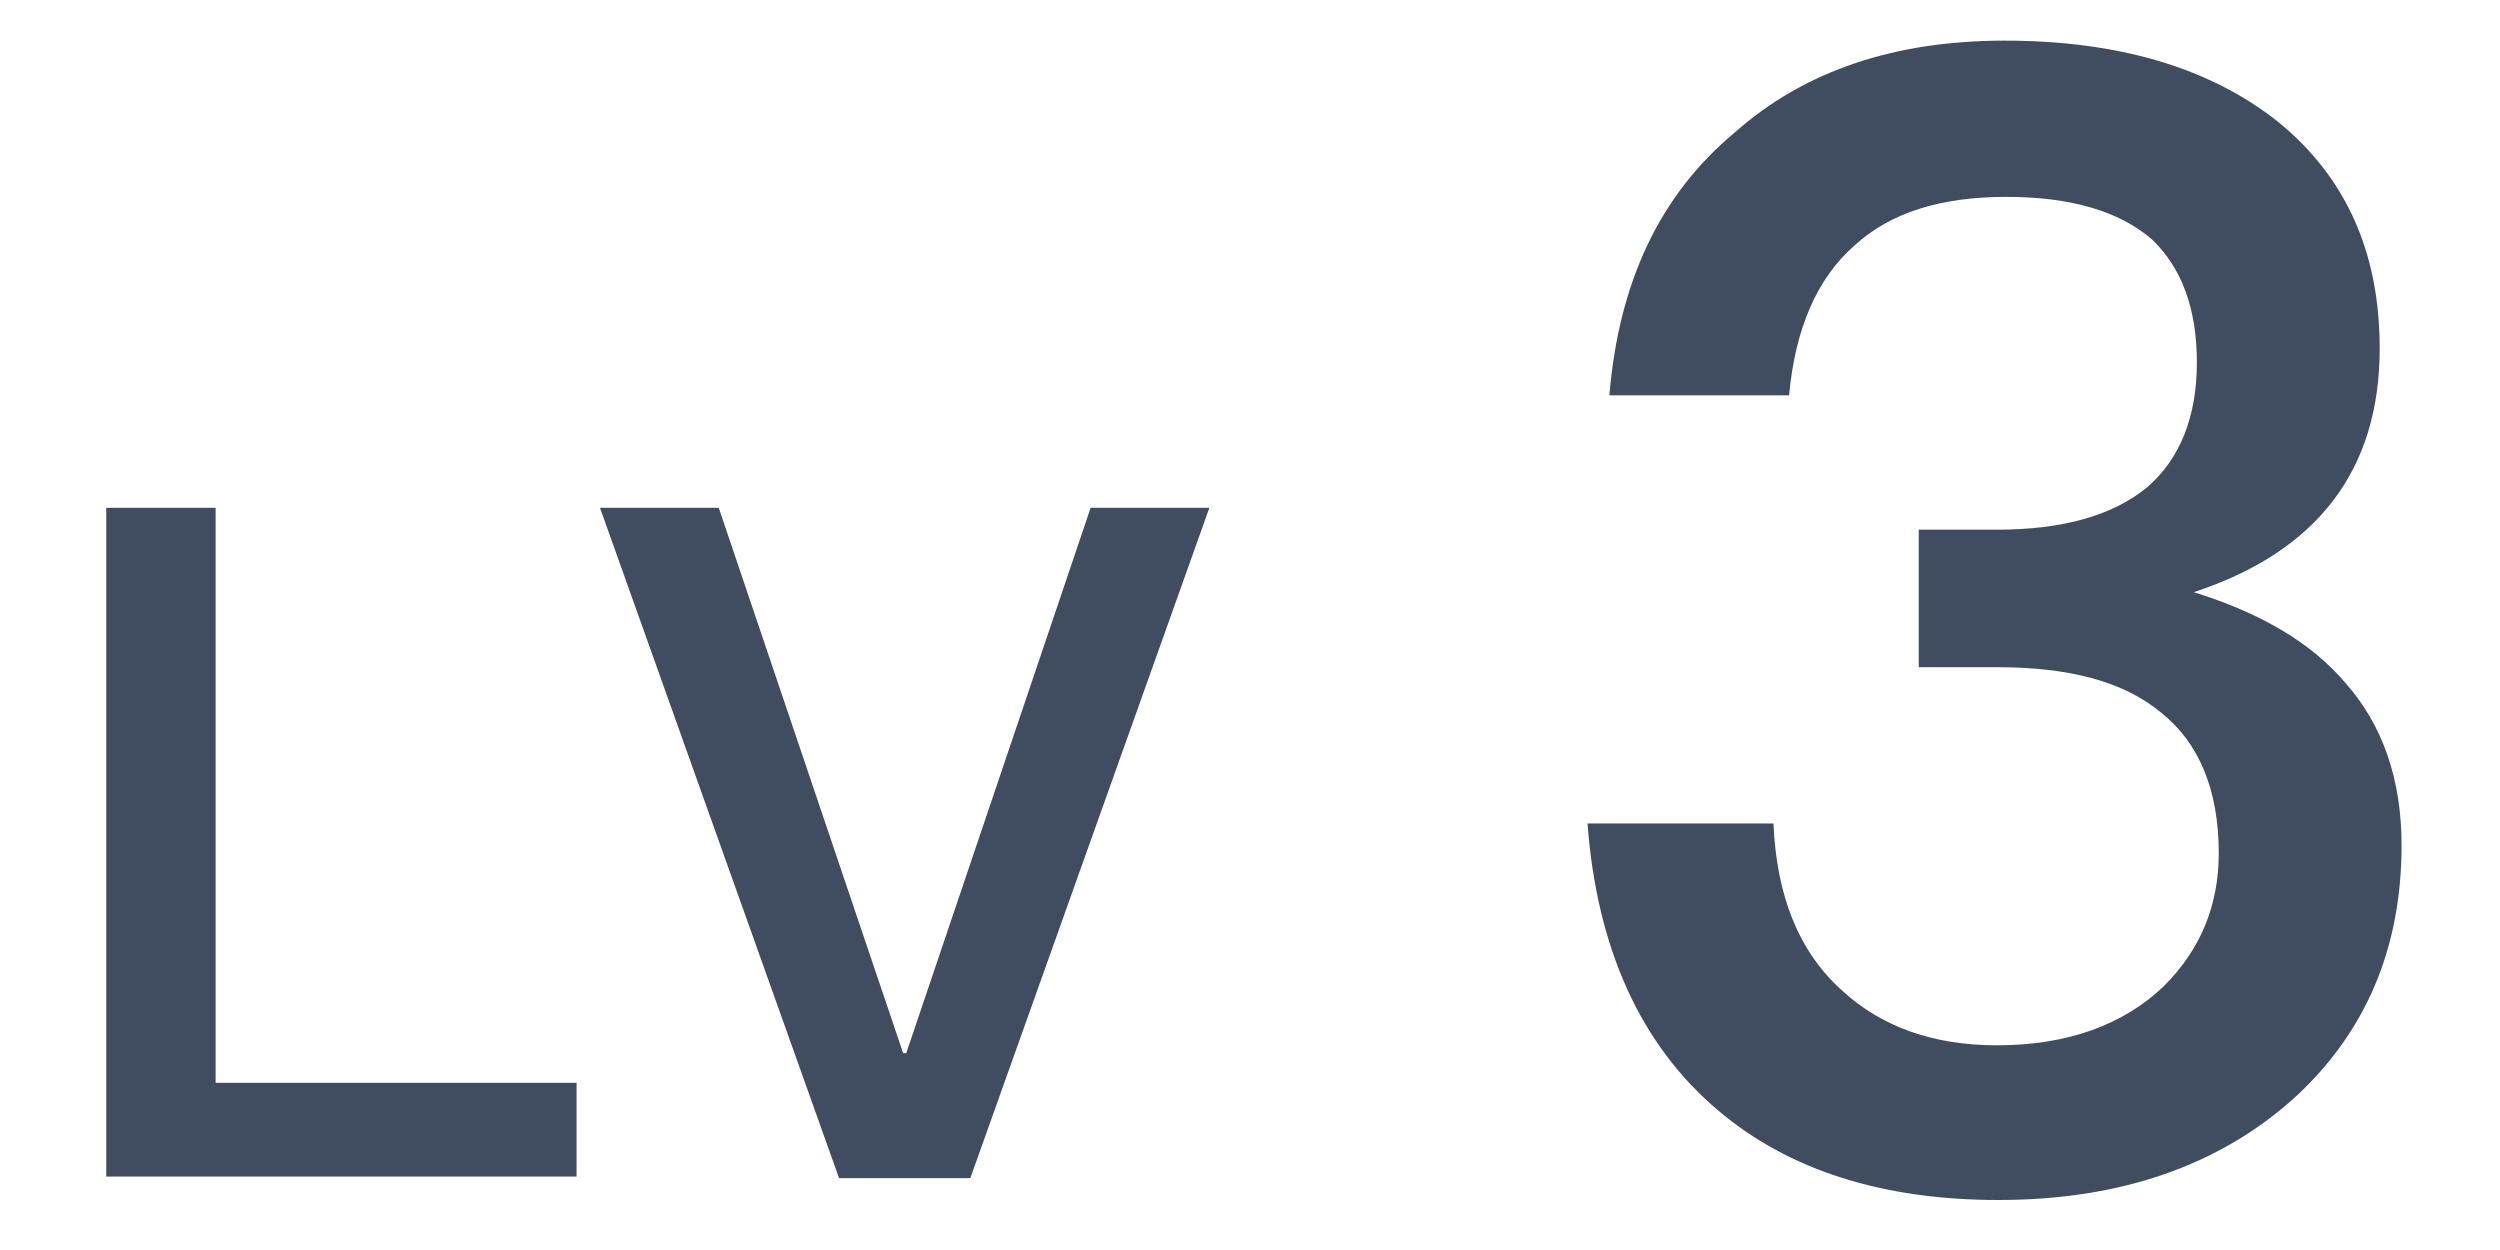
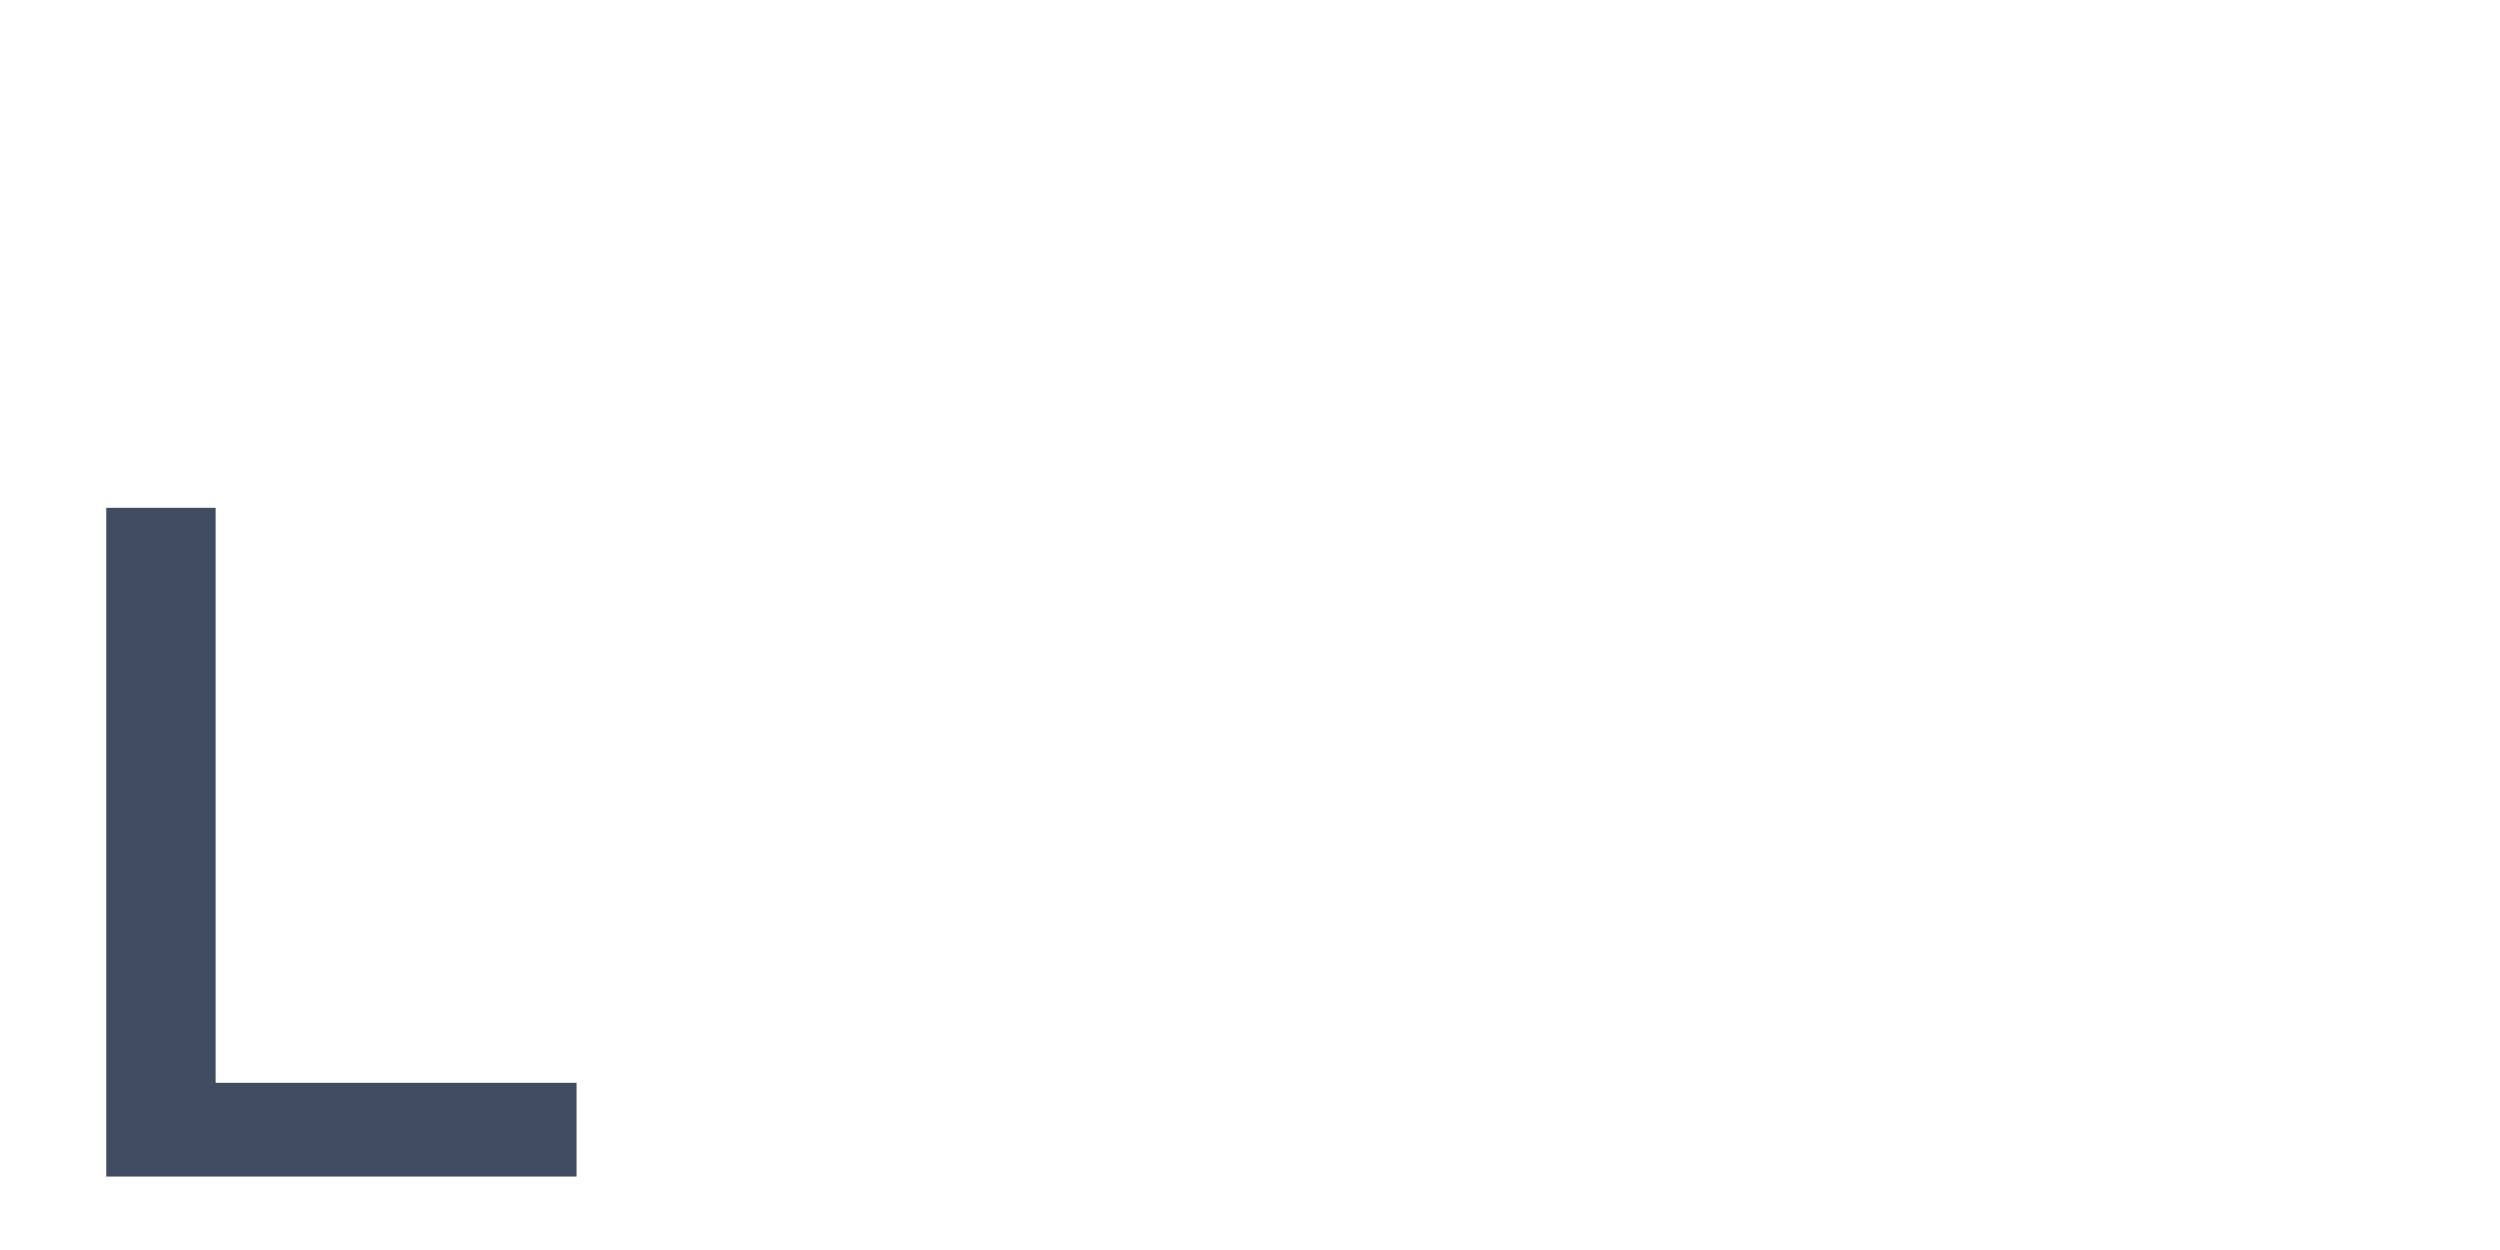
<svg xmlns="http://www.w3.org/2000/svg" version="1.1" id="图层_1" x="0px" y="0px" width="16px" height="8px" viewBox="0 0 16 8" style="enable-background:new 0 0 16 8;" xml:space="preserve">
  <style type="text/css">
	.st0{fill:#404D60;}
</style>
  <g>
    <path class="st0" d="M1.38,3.25v3.68h2.31v0.6H0.68V3.25H1.38z" />
-     <path class="st0" d="M4.6,3.25l1.18,3.49H5.8l1.18-3.49h0.76L6.21,7.54H5.37L3.84,3.25H4.6z" />
-     <path class="st0" d="M14.58,0.78c0.43,0.35,0.65,0.83,0.65,1.45c0,0.78-0.4,1.3-1.19,1.56c0.42,0.13,0.75,0.32,0.97,0.58   c0.24,0.27,0.36,0.62,0.36,1.04c0,0.66-0.23,1.2-0.69,1.62c-0.48,0.43-1.11,0.65-1.89,0.65c-0.74,0-1.34-0.19-1.79-0.57   c-0.5-0.42-0.78-1.04-0.84-1.84h1.19c0.02,0.46,0.16,0.82,0.44,1.07c0.25,0.23,0.58,0.35,0.99,0.35c0.45,0,0.81-0.13,1.07-0.38   c0.23-0.23,0.35-0.51,0.35-0.85c0-0.41-0.13-0.71-0.37-0.9c-0.24-0.2-0.59-0.29-1.05-0.29h-0.5V3.39h0.5   c0.42,0,0.74-0.09,0.96-0.27c0.21-0.18,0.32-0.45,0.32-0.8c0-0.35-0.1-0.61-0.29-0.79c-0.21-0.18-0.52-0.27-0.93-0.27   c-0.42,0-0.74,0.1-0.97,0.31c-0.24,0.21-0.38,0.53-0.42,0.96H10.3c0.06-0.72,0.32-1.28,0.8-1.68c0.45-0.4,1.03-0.59,1.73-0.59   C13.55,0.26,14.14,0.43,14.58,0.78z" />
  </g>
  <g>
</g>
  <g>
</g>
  <g>
</g>
  <g>
</g>
  <g>
</g>
  <g>
</g>
</svg>